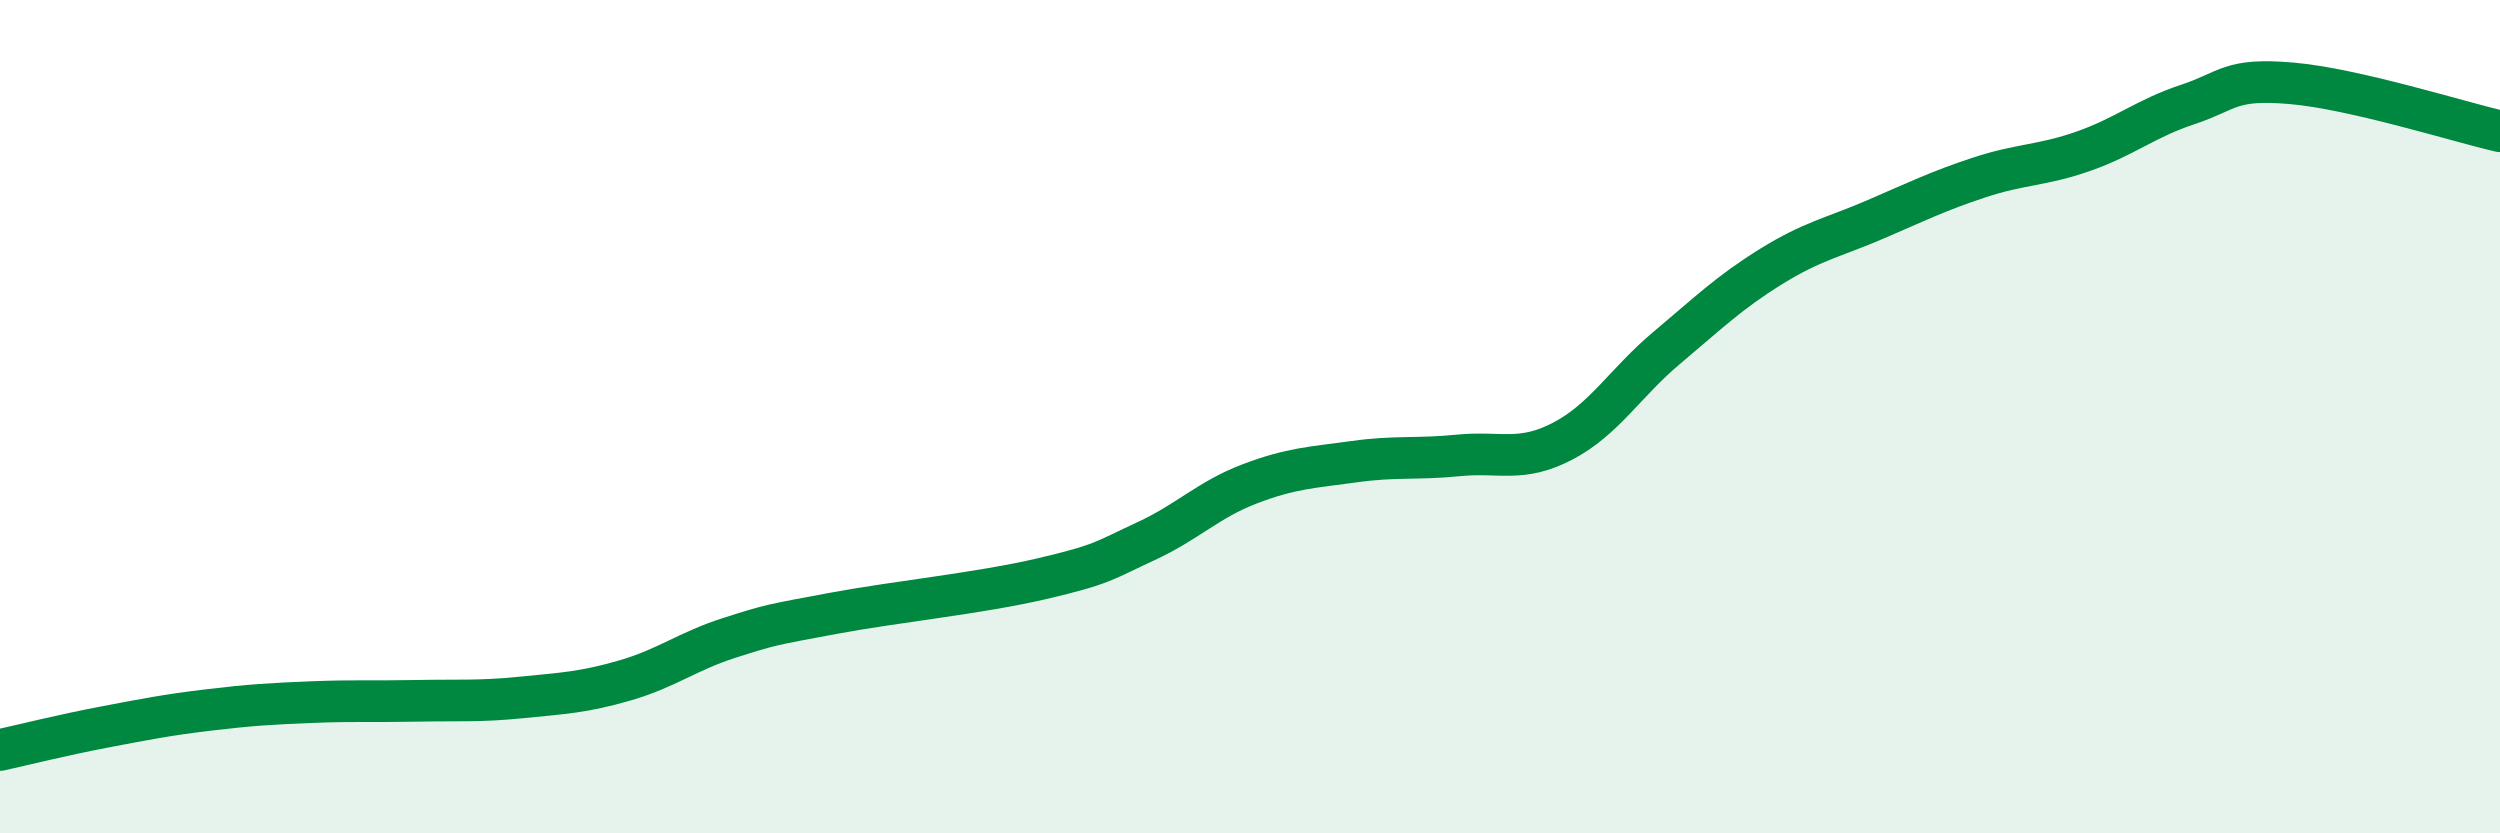
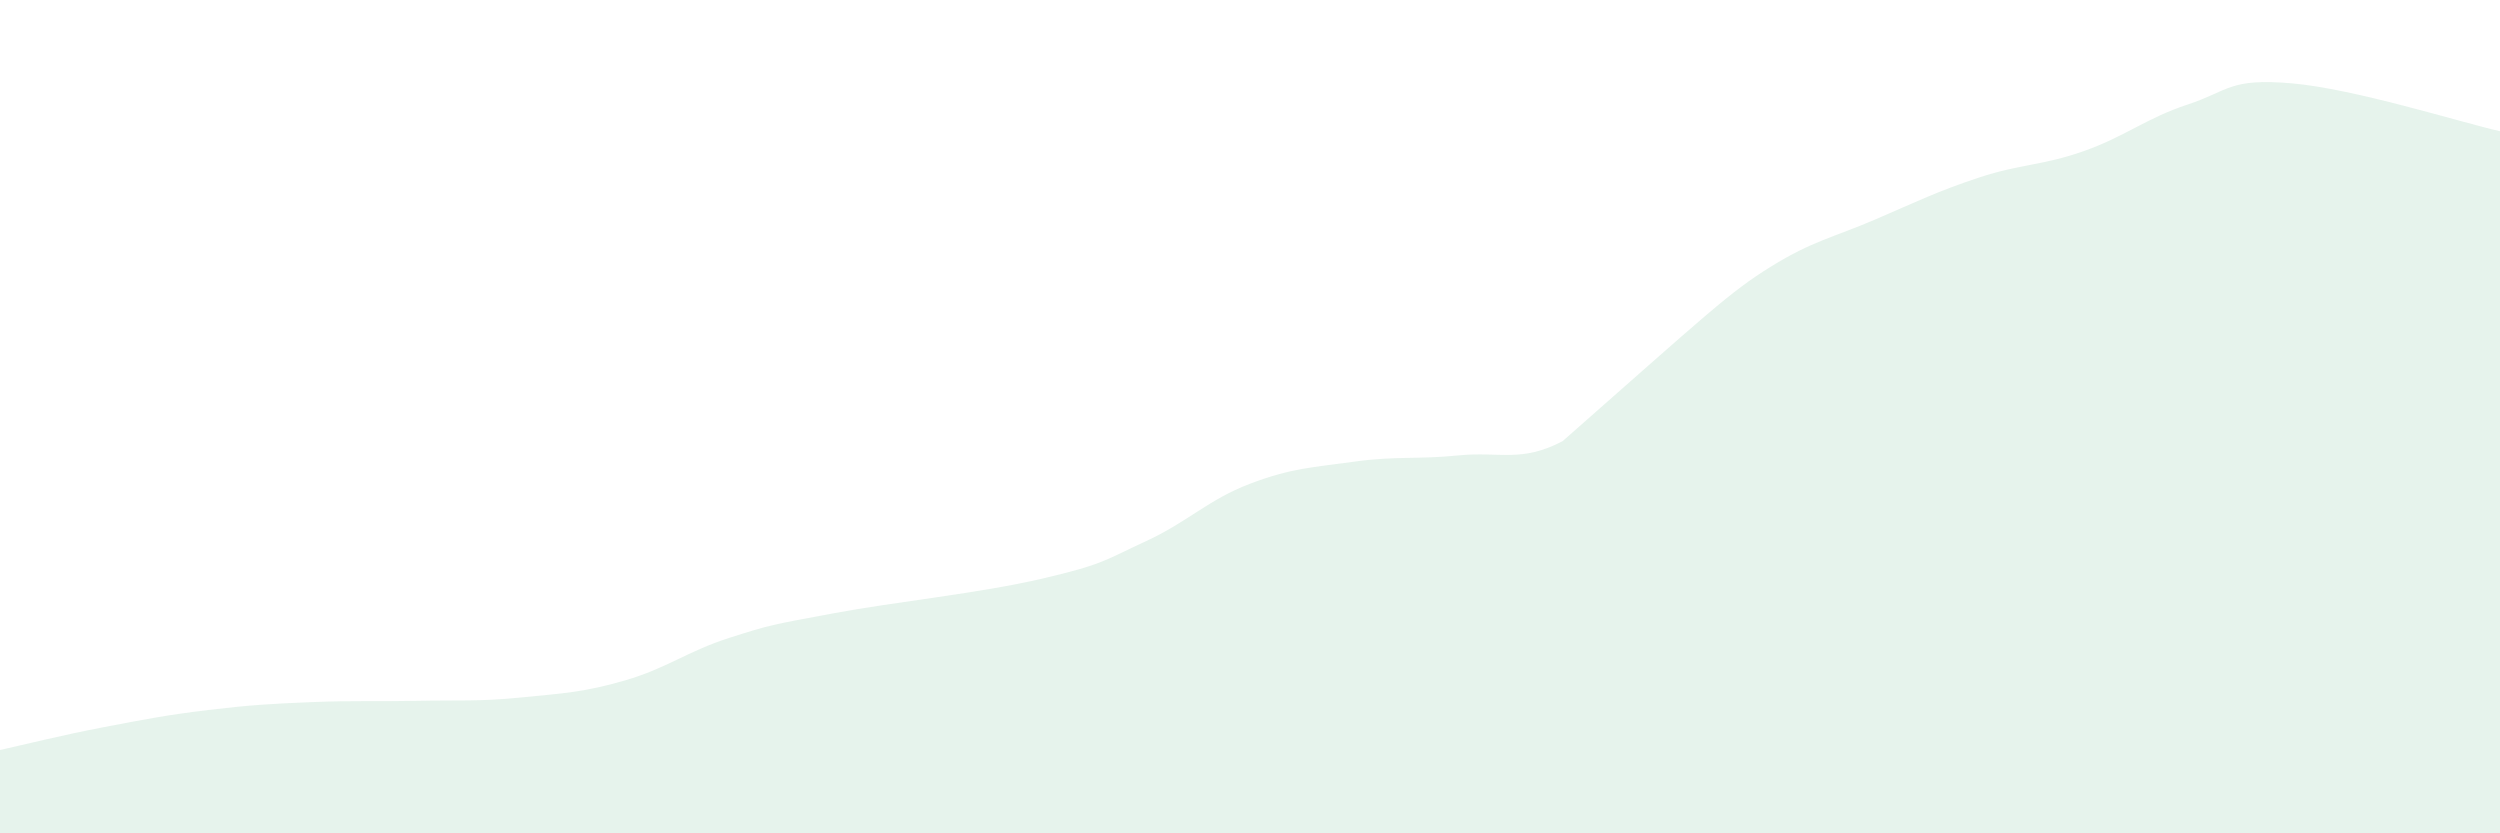
<svg xmlns="http://www.w3.org/2000/svg" width="60" height="20" viewBox="0 0 60 20">
-   <path d="M 0,18 C 0.5,17.89 1.5,17.64 2.5,17.45 C 3.5,17.26 4,17.16 5,17.04 C 6,16.92 6.5,16.89 7.5,16.85 C 8.5,16.81 9,16.84 10,16.82 C 11,16.8 11.5,16.84 12.5,16.74 C 13.5,16.64 14,16.62 15,16.33 C 16,16.04 16.5,15.63 17.5,15.31 C 18.5,14.99 18.5,15 20,14.72 C 21.5,14.44 23.5,14.24 25,13.89 C 26.5,13.54 26.5,13.45 27.5,12.99 C 28.5,12.53 29,11.99 30,11.61 C 31,11.23 31.5,11.22 32.5,11.08 C 33.5,10.94 34,11.03 35,10.93 C 36,10.83 36.5,11.11 37.5,10.59 C 38.5,10.07 39,9.19 40,8.35 C 41,7.51 41.5,7.02 42.5,6.4 C 43.5,5.78 44,5.7 45,5.27 C 46,4.84 46.5,4.59 47.5,4.26 C 48.5,3.93 49,3.98 50,3.63 C 51,3.28 51.5,2.84 52.5,2.51 C 53.5,2.18 53.5,1.87 55,2 C 56.5,2.13 59,2.92 60,3.15L60 20L0 20Z" fill="#008740" opacity="0.1" stroke-linecap="round" stroke-linejoin="round" />
-   <path d="M 0,18 C 0.5,17.89 1.5,17.64 2.5,17.45 C 3.5,17.26 4,17.16 5,17.04 C 6,16.92 6.5,16.89 7.5,16.85 C 8.5,16.81 9,16.84 10,16.82 C 11,16.8 11.5,16.84 12.5,16.74 C 13.5,16.64 14,16.62 15,16.33 C 16,16.04 16.5,15.63 17.5,15.31 C 18.5,14.99 18.5,15 20,14.72 C 21.5,14.44 23.5,14.24 25,13.89 C 26.5,13.54 26.5,13.45 27.5,12.99 C 28.5,12.53 29,11.99 30,11.61 C 31,11.23 31.5,11.22 32.5,11.08 C 33.5,10.94 34,11.03 35,10.93 C 36,10.83 36.5,11.11 37.5,10.59 C 38.5,10.07 39,9.19 40,8.35 C 41,7.51 41.5,7.02 42.5,6.4 C 43.5,5.78 44,5.7 45,5.27 C 46,4.84 46.5,4.59 47.5,4.26 C 48.5,3.93 49,3.98 50,3.63 C 51,3.28 51.5,2.84 52.5,2.51 C 53.5,2.18 53.5,1.87 55,2 C 56.5,2.13 59,2.92 60,3.15" stroke="#008740" stroke-width="1" fill="none" stroke-linecap="round" stroke-linejoin="round" />
+   <path d="M 0,18 C 0.5,17.89 1.5,17.64 2.5,17.45 C 3.5,17.26 4,17.16 5,17.04 C 6,16.92 6.5,16.89 7.5,16.85 C 8.5,16.81 9,16.84 10,16.82 C 11,16.8 11.5,16.84 12.5,16.74 C 13.5,16.64 14,16.62 15,16.33 C 16,16.04 16.5,15.63 17.5,15.31 C 18.5,14.99 18.5,15 20,14.72 C 21.5,14.44 23.5,14.24 25,13.89 C 26.5,13.54 26.5,13.45 27.5,12.99 C 28.5,12.53 29,11.99 30,11.61 C 31,11.23 31.5,11.22 32.5,11.08 C 33.5,10.94 34,11.03 35,10.93 C 36,10.83 36.5,11.11 37.5,10.59 C 41,7.51 41.5,7.02 42.5,6.4 C 43.5,5.78 44,5.7 45,5.27 C 46,4.84 46.5,4.59 47.5,4.26 C 48.5,3.93 49,3.98 50,3.63 C 51,3.28 51.5,2.84 52.5,2.51 C 53.5,2.18 53.5,1.87 55,2 C 56.5,2.13 59,2.92 60,3.15L60 20L0 20Z" fill="#008740" opacity="0.1" stroke-linecap="round" stroke-linejoin="round" />
</svg>